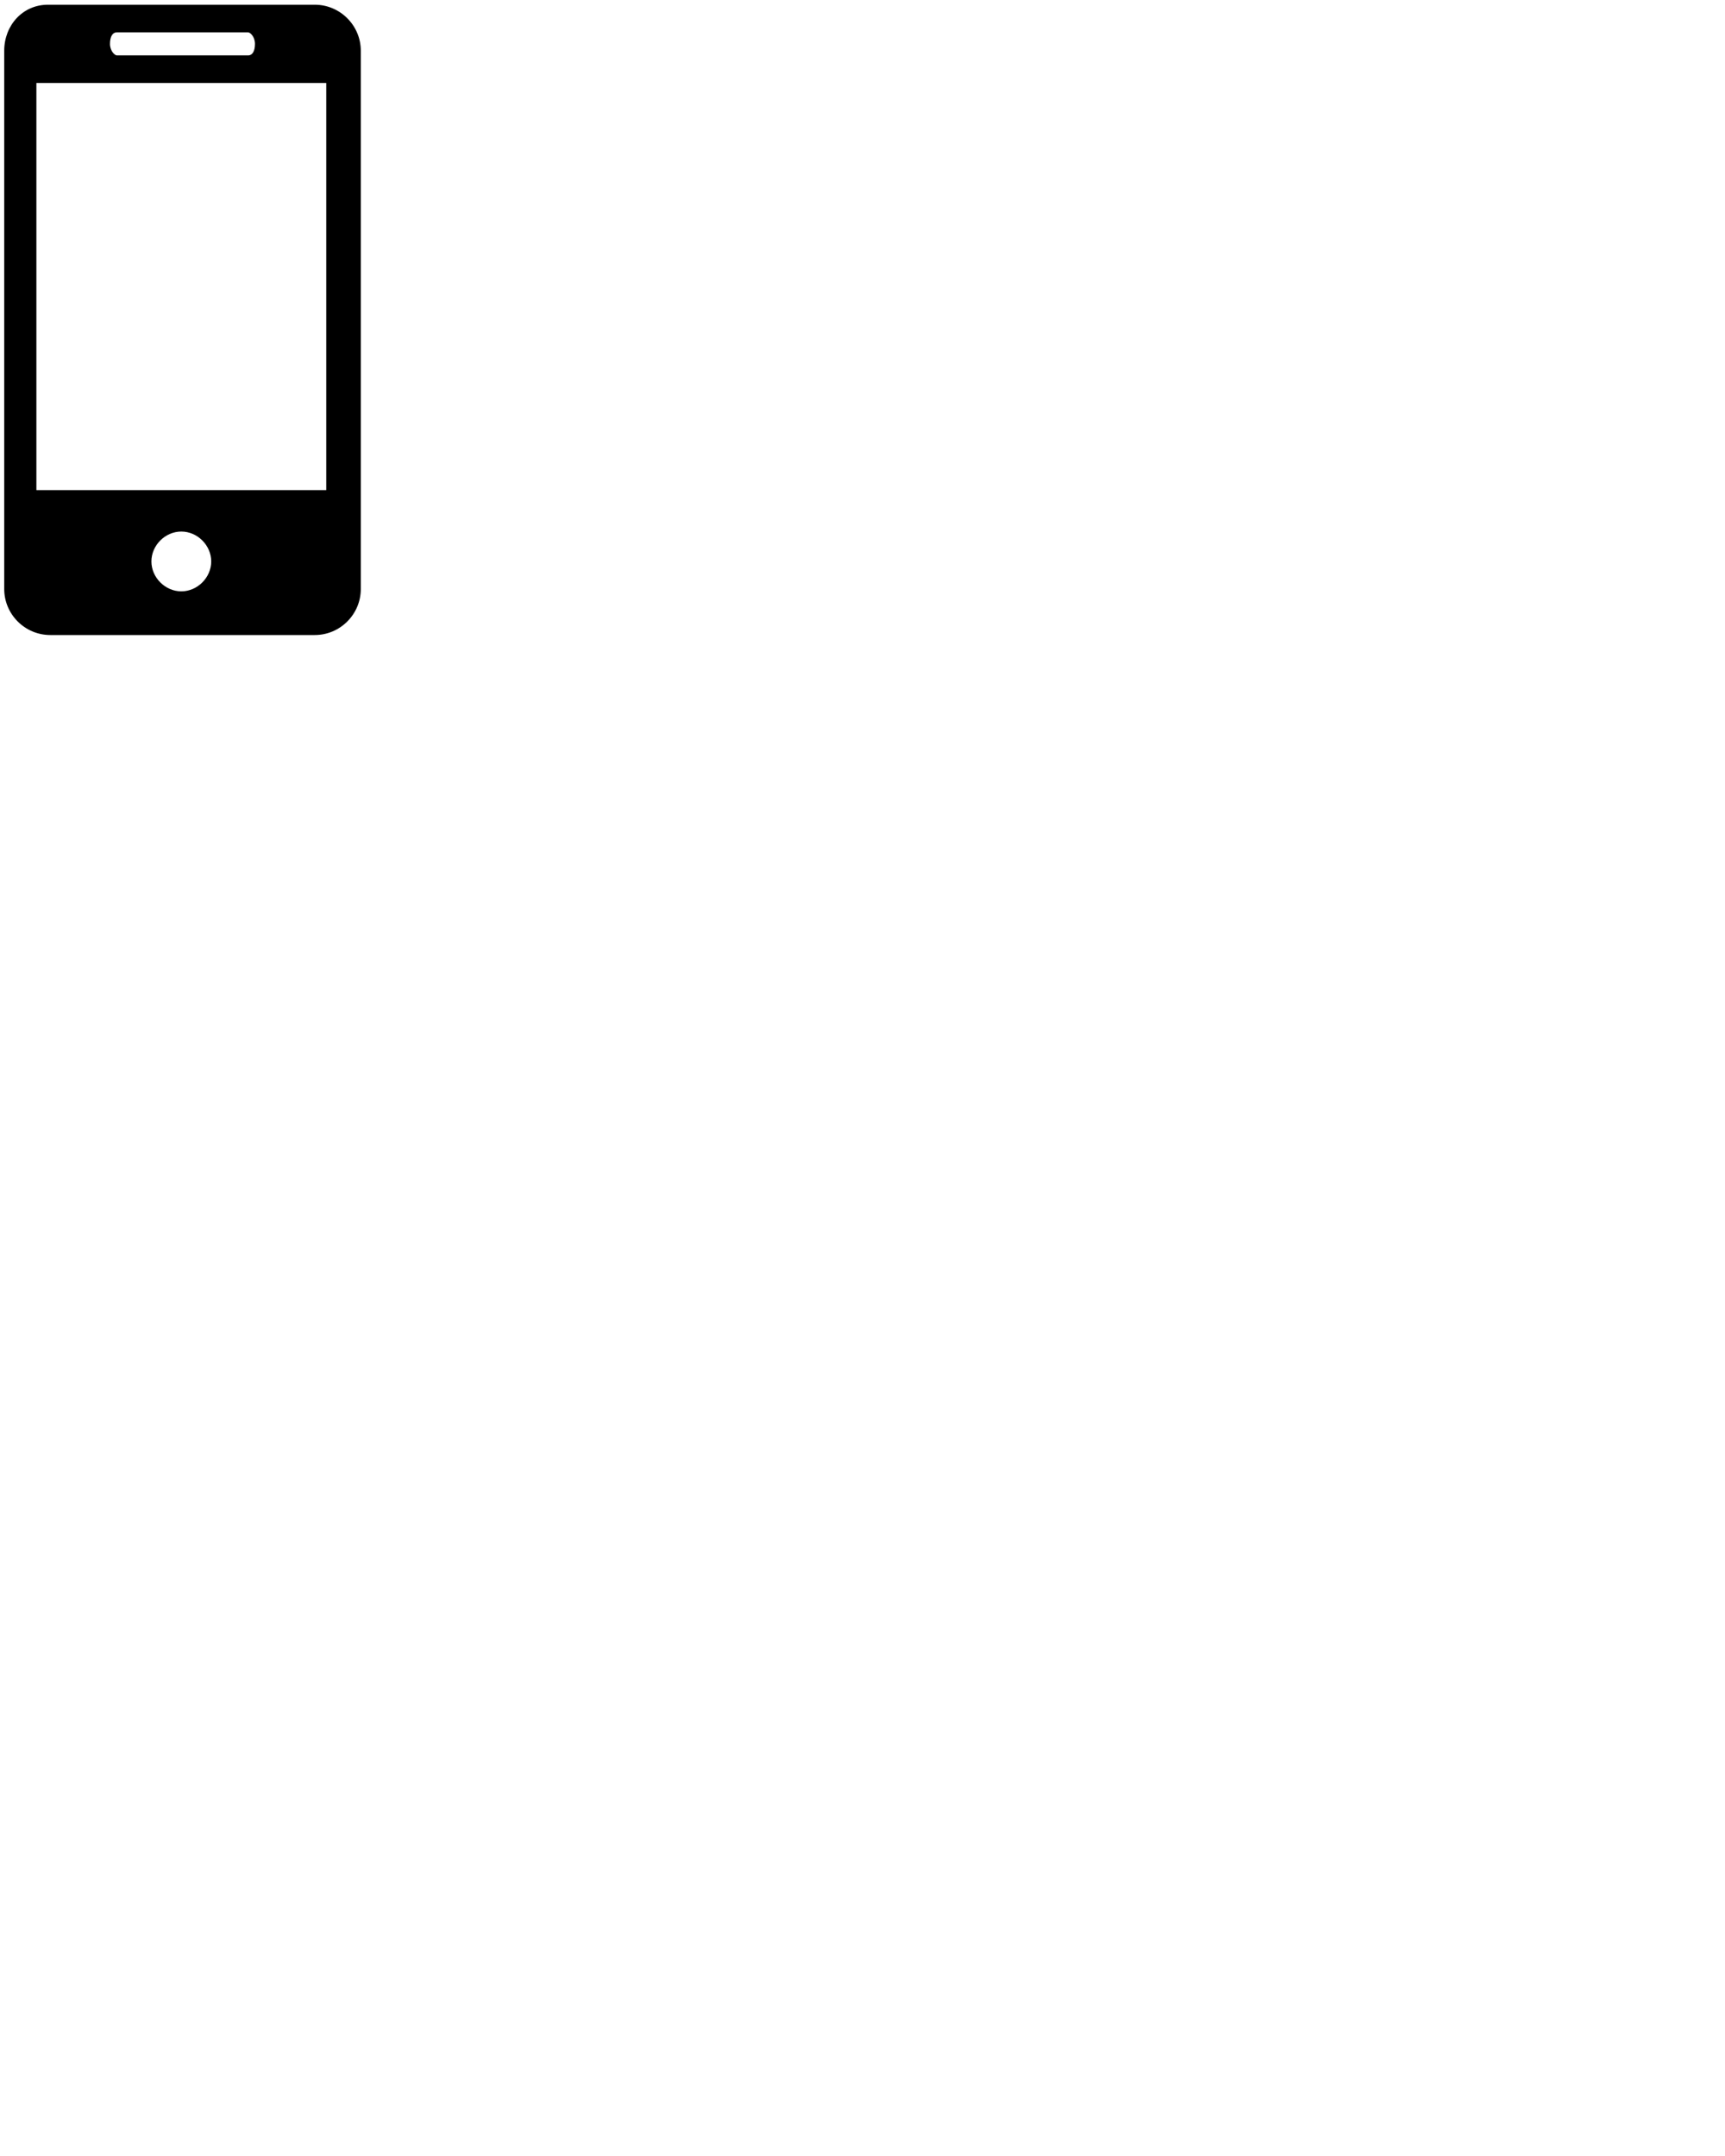
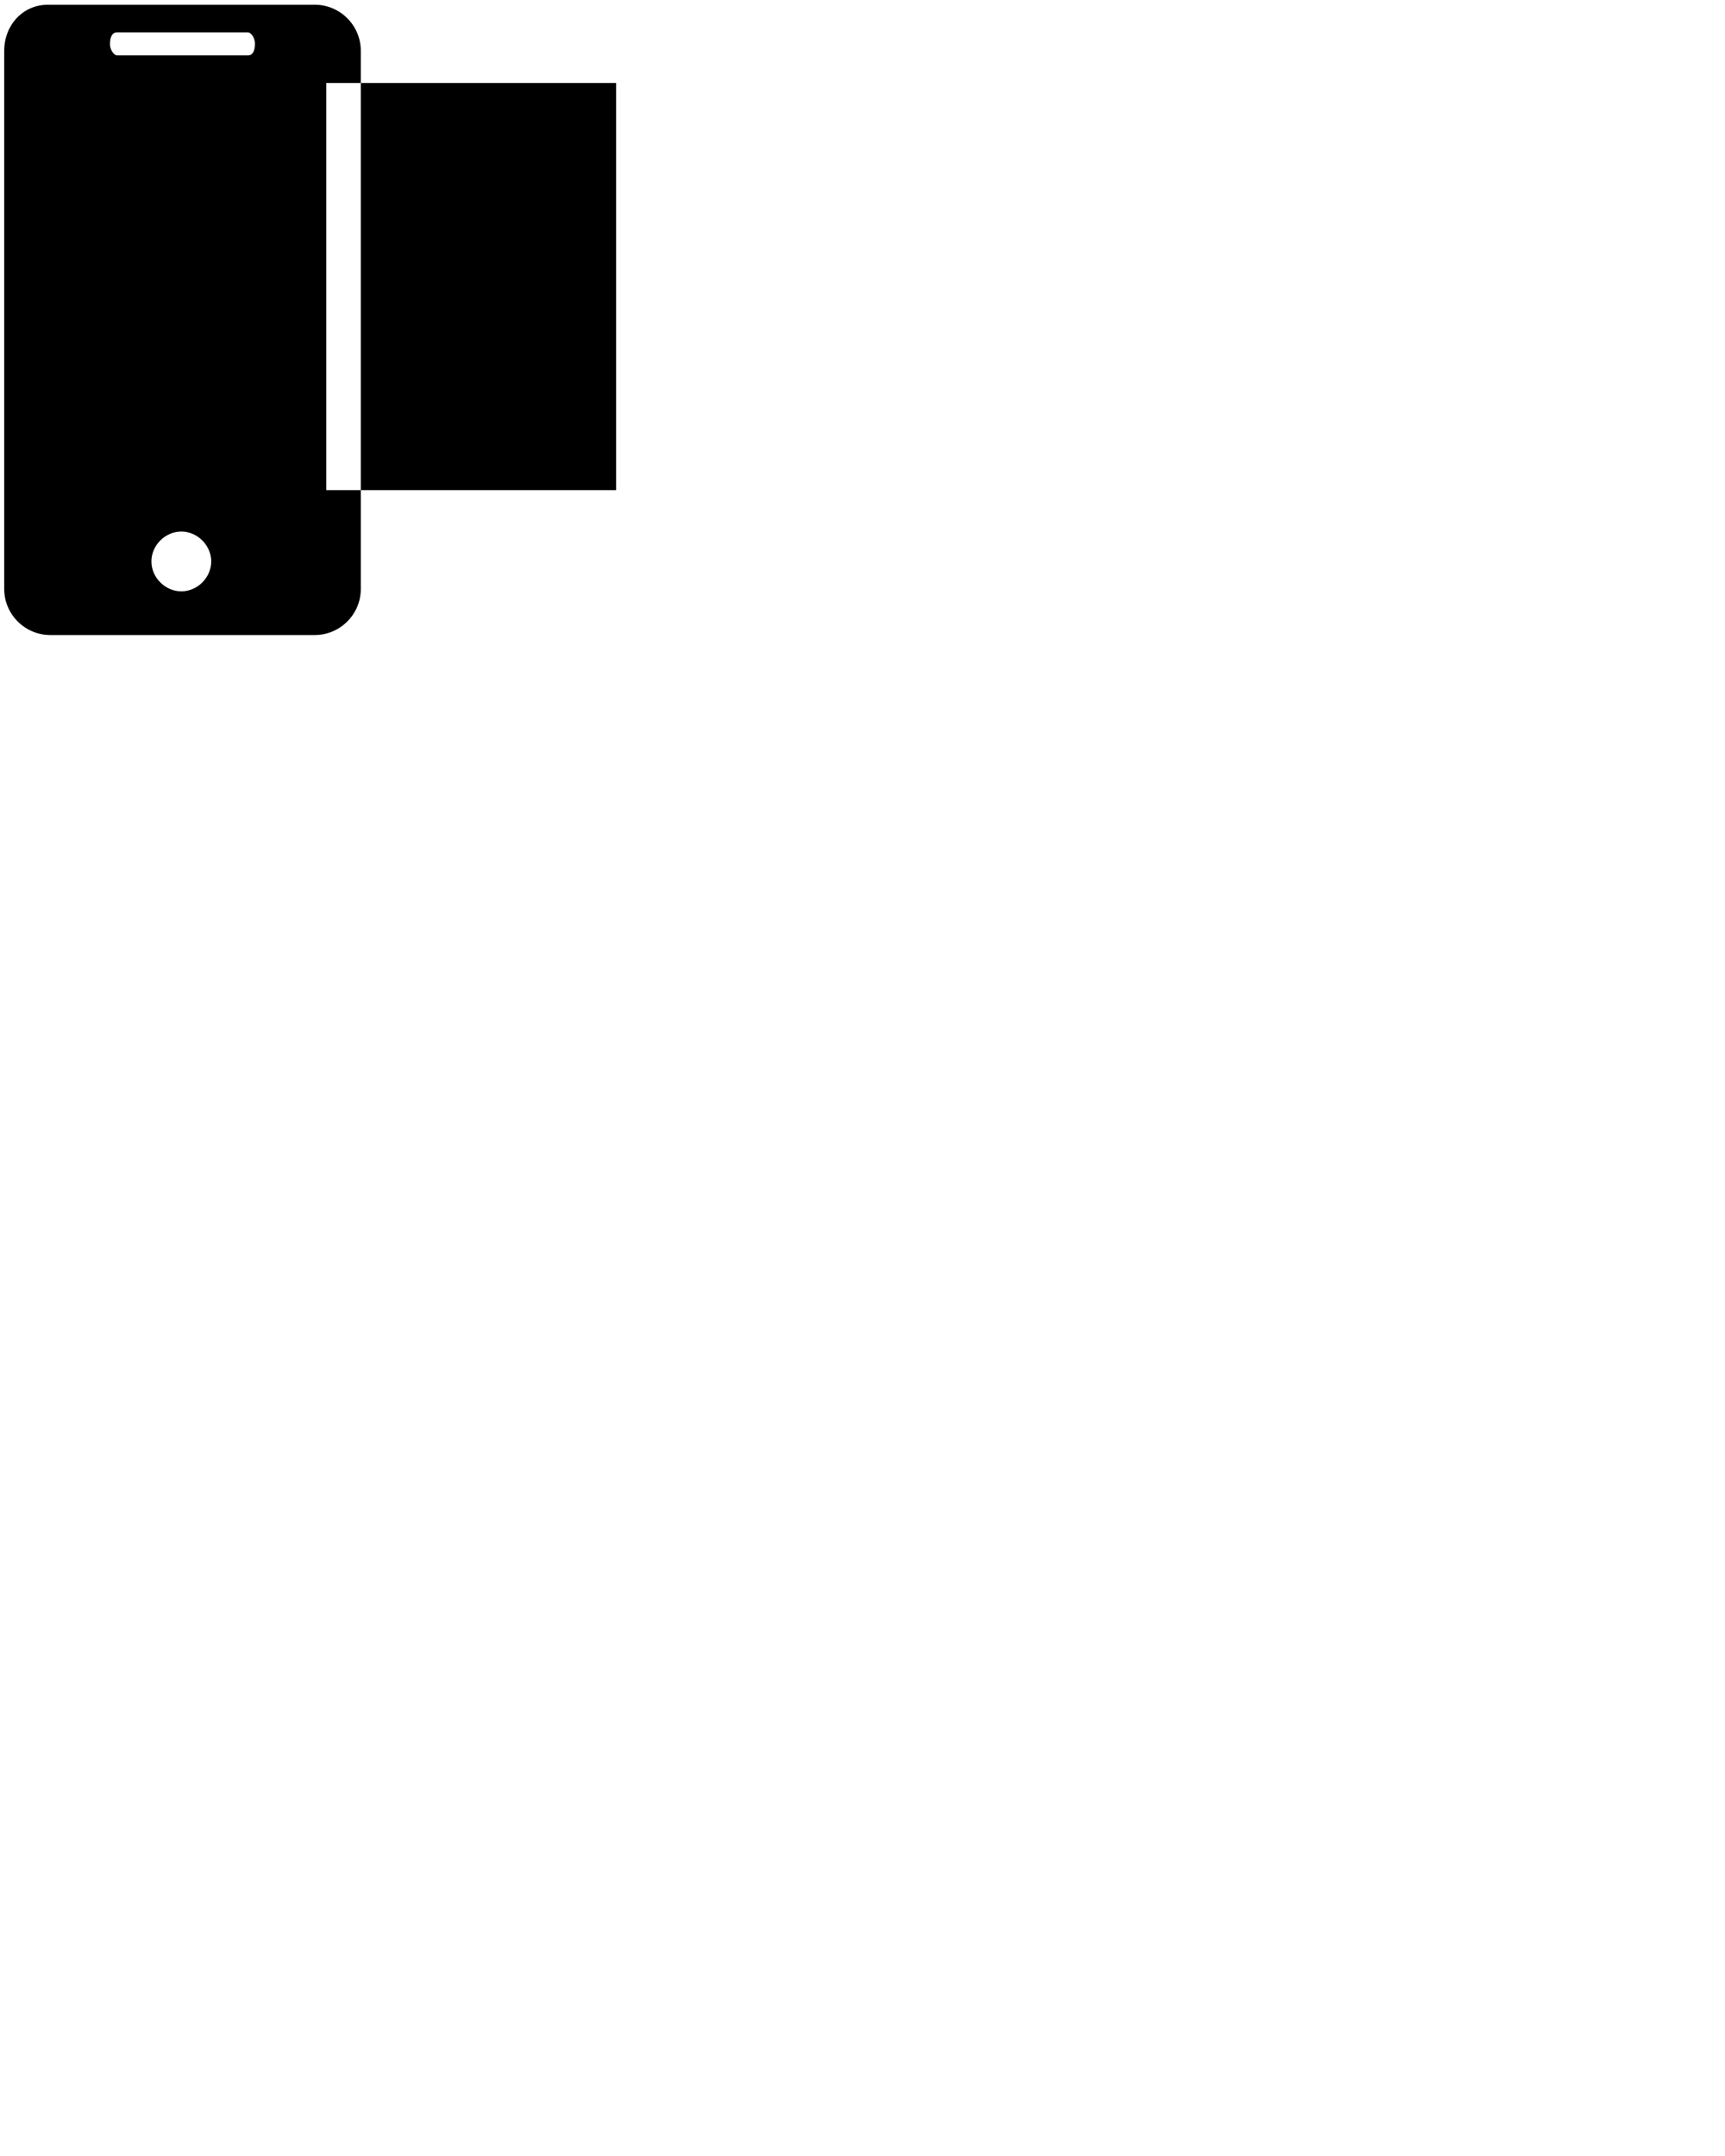
<svg xmlns="http://www.w3.org/2000/svg" width="27.4" height="34.25">
  <g>
    <title>Layer 1</title>
    <g id="svg_1">
-       <path id="svg_2" d="m5,0.075l-4.239,0c-0.402,0 -0.694,0.329 -0.694,0.731l0,8.551c0,0.402 0.329,0.731 0.731,0.731l4.202,0c0.402,0 0.731,-0.329 0.731,-0.731l0,-8.551c0,-0.402 -0.329,-0.731 -0.731,-0.731zm-3.143,0.439l2.083,0c0.037,0 0.11,0.073 0.11,0.183s-0.037,0.183 -0.11,0.183l-2.083,0c-0.037,0 -0.11,-0.073 -0.11,-0.183c0,-0.11 0.037,-0.183 0.11,-0.183zm1.023,8.88c-0.256,0 -0.475,-0.219 -0.475,-0.475s0.219,-0.475 0.475,-0.475c0.256,0 0.475,0.219 0.475,0.475s-0.219,0.475 -0.475,0.475zm2.302,-1.608l-4.604,0l0,-6.468l4.604,0c0,0 0,6.468 0,6.468z" />
+       <path id="svg_2" d="m5,0.075l-4.239,0c-0.402,0 -0.694,0.329 -0.694,0.731l0,8.551c0,0.402 0.329,0.731 0.731,0.731l4.202,0c0.402,0 0.731,-0.329 0.731,-0.731l0,-8.551c0,-0.402 -0.329,-0.731 -0.731,-0.731zm-3.143,0.439l2.083,0c0.037,0 0.11,0.073 0.11,0.183s-0.037,0.183 -0.11,0.183l-2.083,0c-0.037,0 -0.11,-0.073 -0.11,-0.183c0,-0.11 0.037,-0.183 0.11,-0.183zm1.023,8.88c-0.256,0 -0.475,-0.219 -0.475,-0.475s0.219,-0.475 0.475,-0.475c0.256,0 0.475,0.219 0.475,0.475s-0.219,0.475 -0.475,0.475zm2.302,-1.608l0,-6.468l4.604,0c0,0 0,6.468 0,6.468z" />
    </g>
  </g>
</svg>